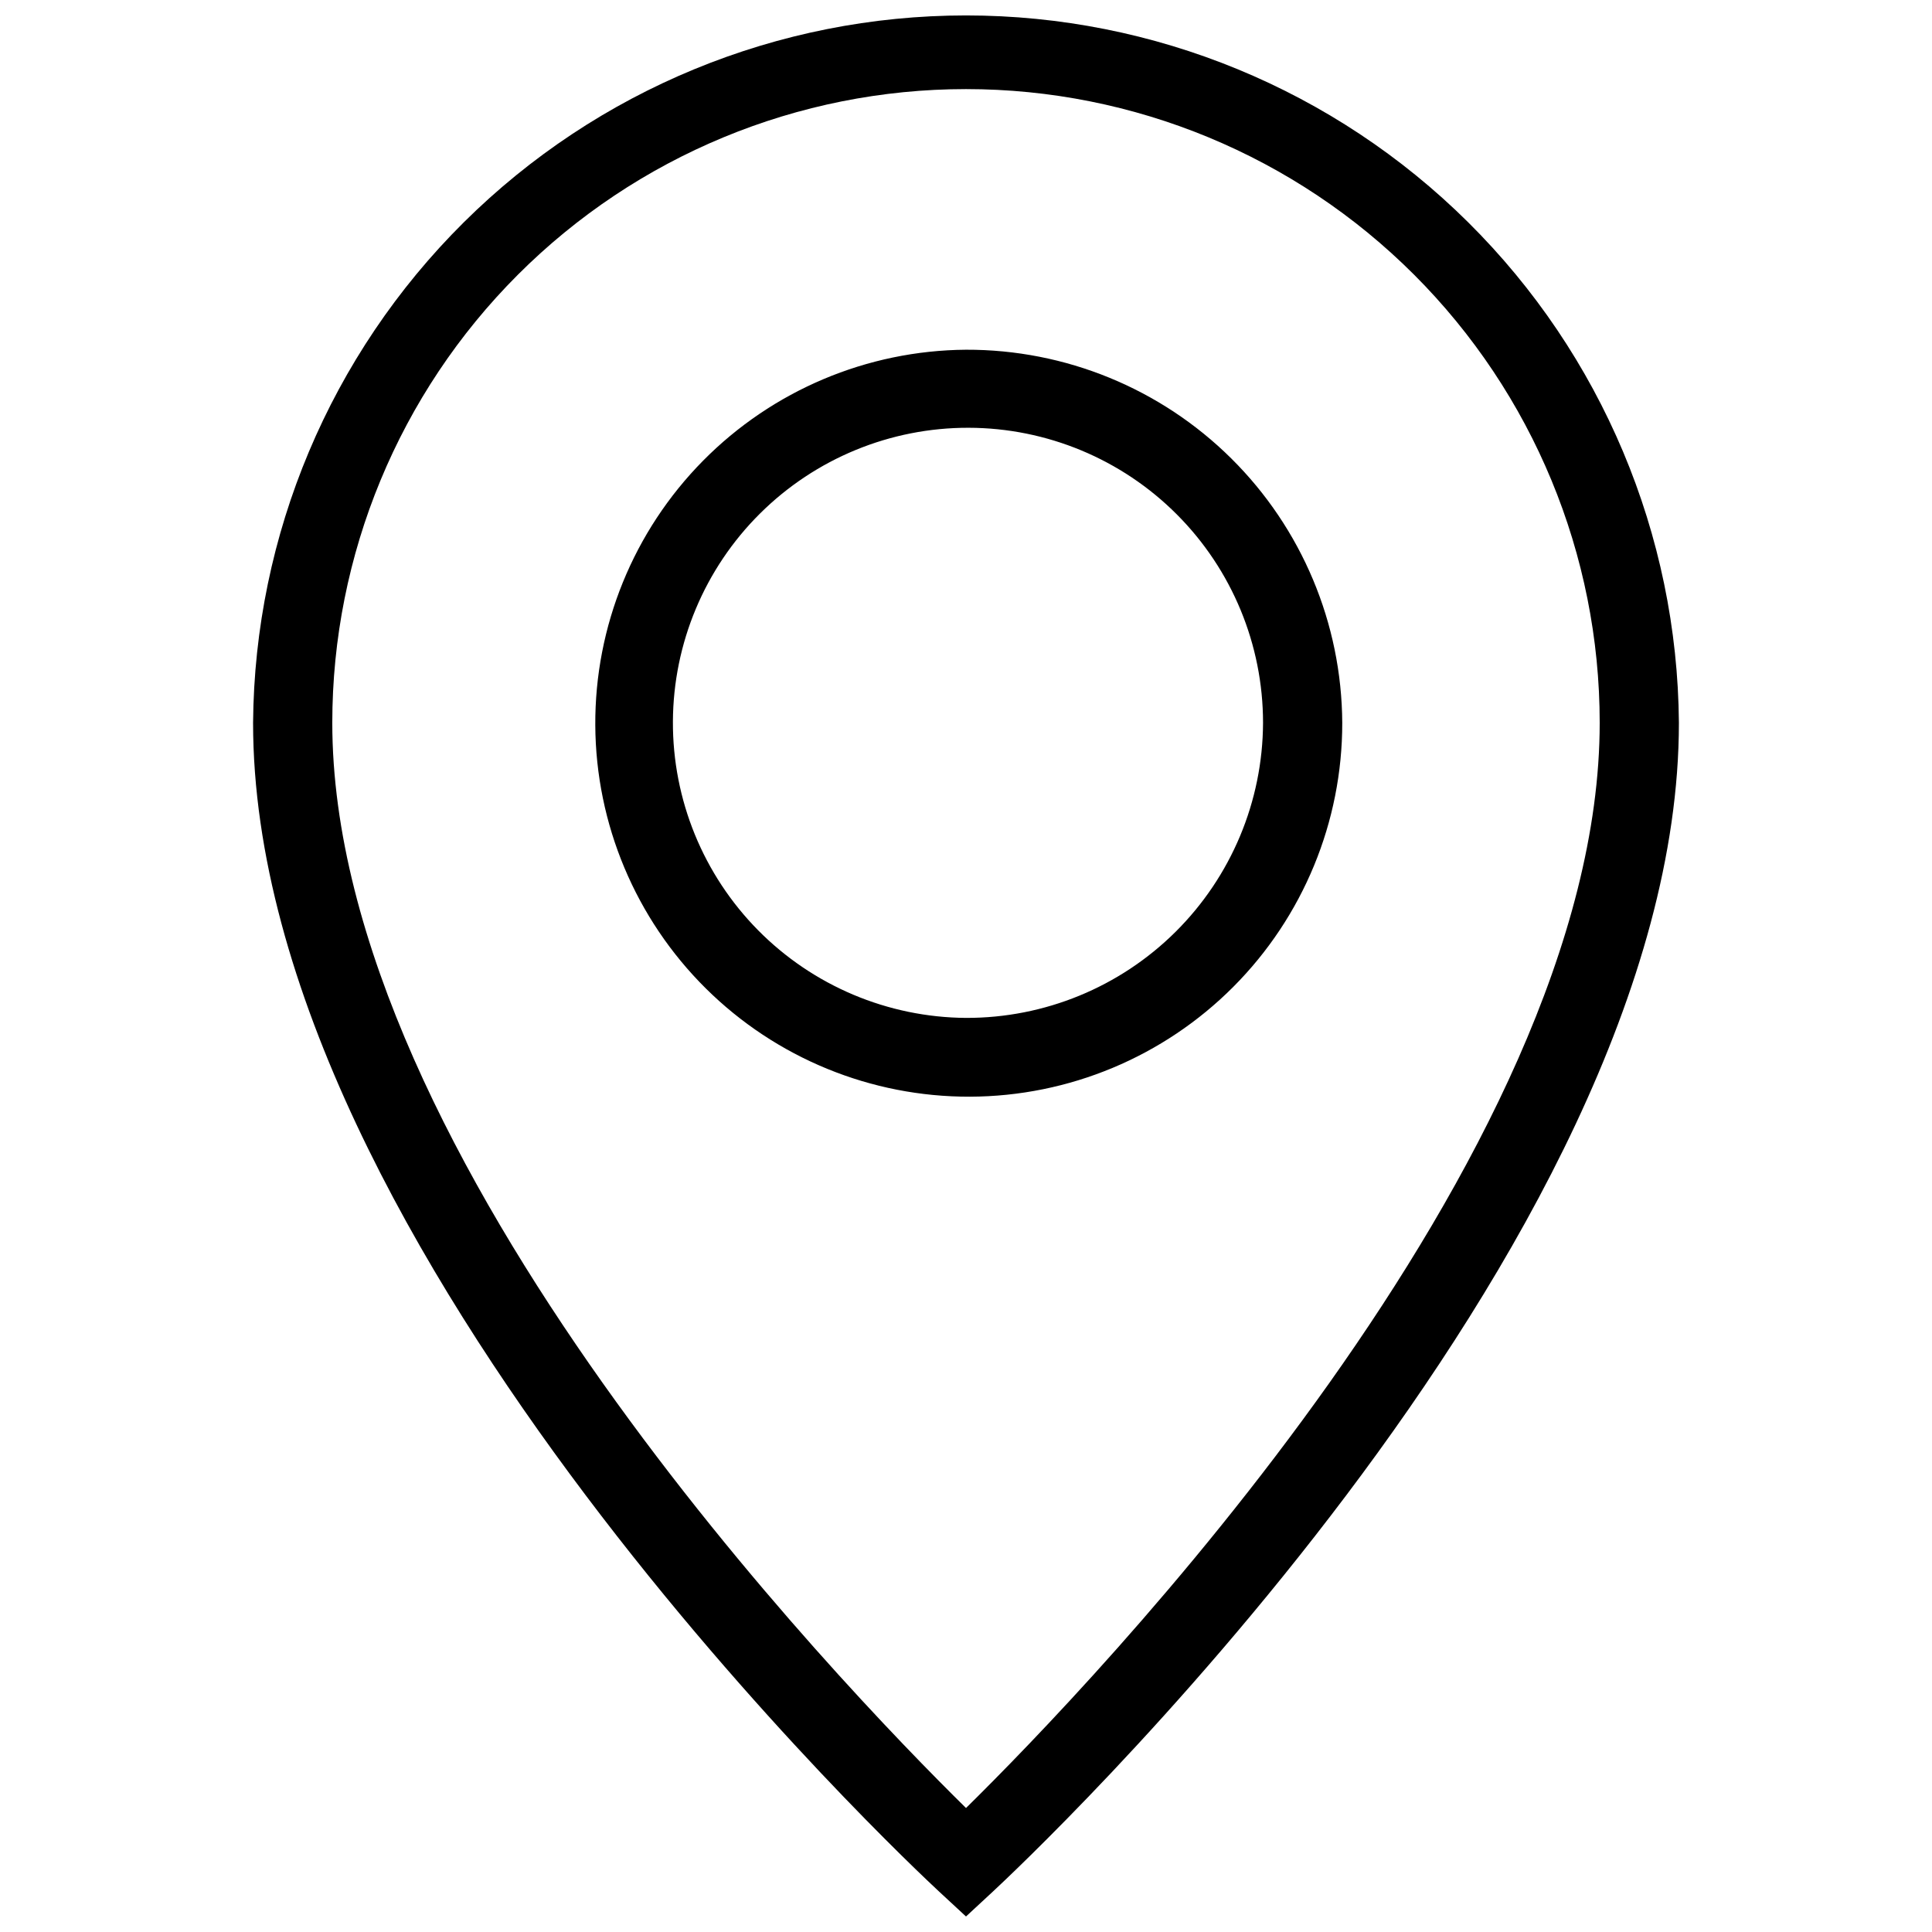
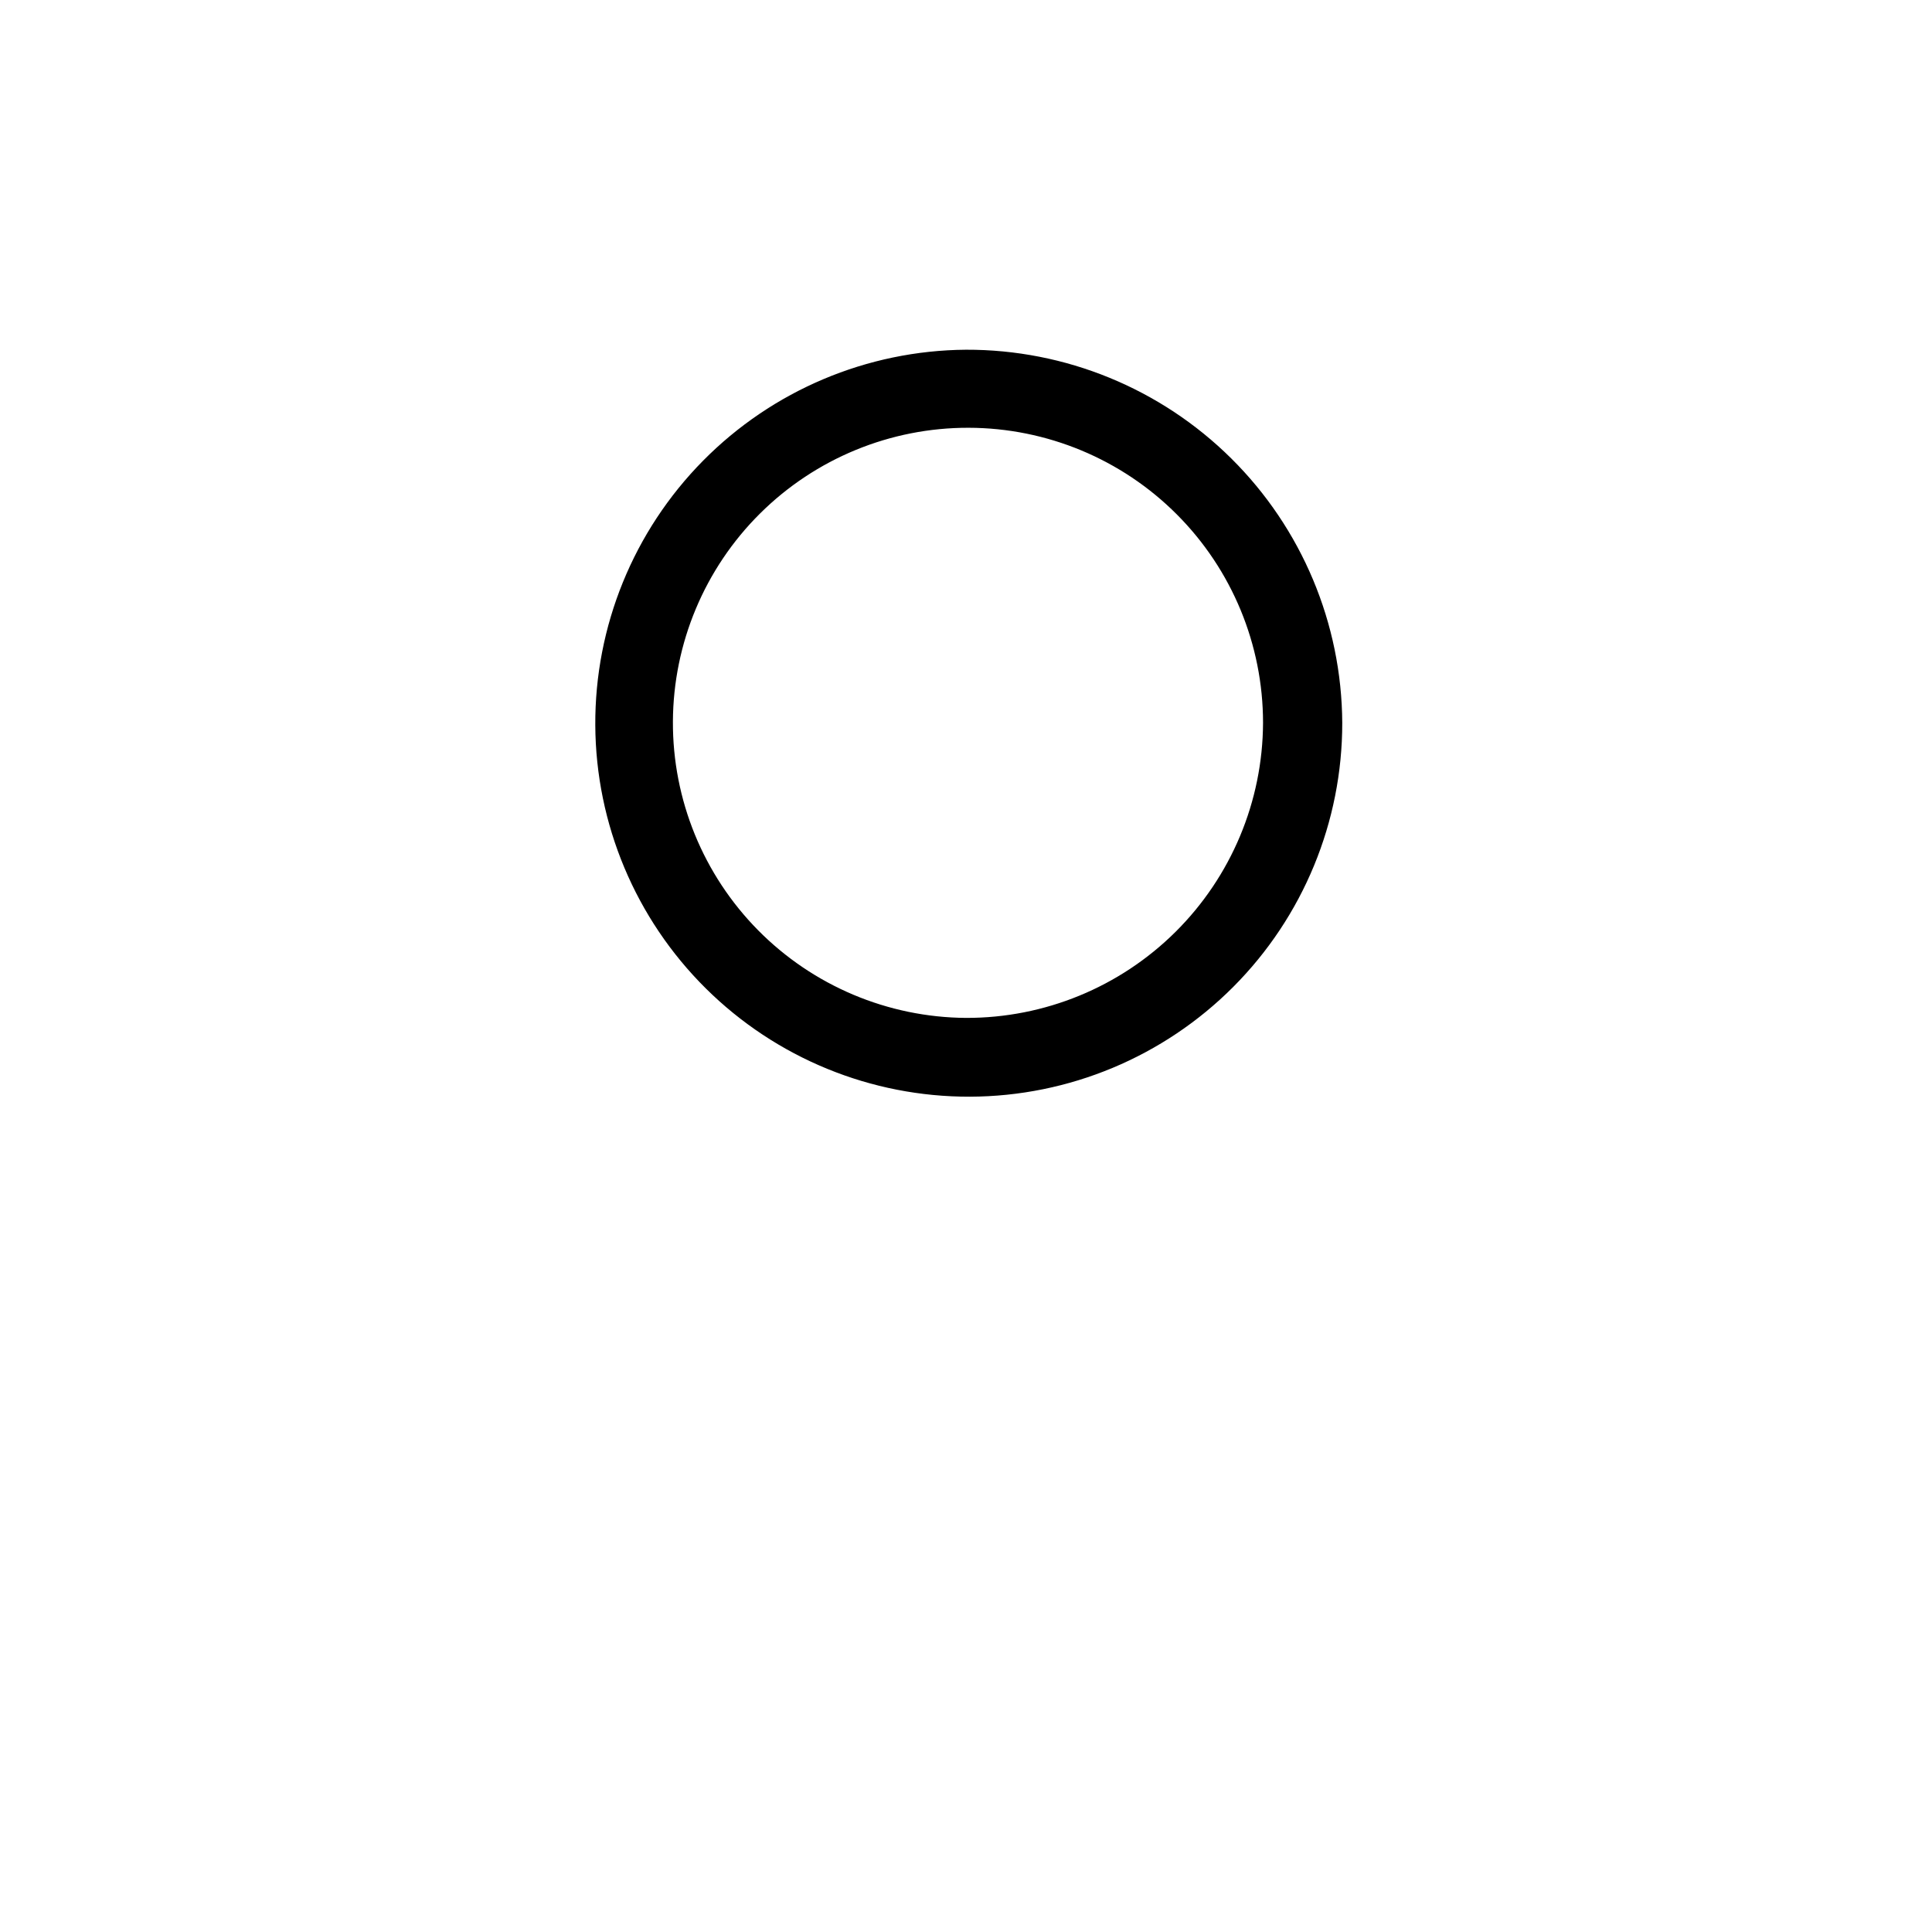
<svg xmlns="http://www.w3.org/2000/svg" width="800px" height="800px" version="1.1" viewBox="144 144 512 512">
  <defs>
    <clipPath id="a">
      <path d="m211 148.09h378v503.81h-378z" />
    </clipPath>
  </defs>
  <g clip-path="url(#a)">
-     <path d="m400 148.09c-49.855 0-97.688 19.703-133.08 54.816-35.387 35.113-55.465 82.789-55.852 132.64 0 139.7 174.34 302.81 181.79 309.73l7.141 6.613 7.137-6.613c7.453-6.926 181.79-170.04 181.79-309.73-0.387-49.855-20.461-97.531-55.852-132.64-35.391-35.113-83.223-54.816-133.07-54.816zm0 475.05c-32.961-32.434-167.94-172.24-167.94-287.59 0-44.543 17.691-87.258 49.188-118.75 31.492-31.496 74.207-49.188 118.75-49.188 44.539 0 87.254 17.691 118.75 49.188 31.496 31.492 49.188 74.207 49.188 118.75 0 115.35-134.98 255.16-167.93 287.59z" />
-   </g>
+     </g>
  <path d="m400 236.68c-26.215 0.195-51.281 10.781-69.699 29.434-18.418 18.652-28.684 43.852-28.543 70.066 0.137 26.215 10.672 51.301 29.285 69.758s43.789 28.777 70.004 28.695c26.215-0.082 51.324-10.562 69.82-29.137 18.496-18.574 28.871-43.73 28.844-69.941-0.141-26.328-10.715-51.523-29.41-70.059-18.691-18.535-43.977-28.898-70.301-28.816zm0 177.07v0.004c-20.711-0.141-40.516-8.488-55.078-23.211-14.559-14.727-22.688-34.625-22.594-55.332 0.094-20.711 8.395-40.535 23.09-55.129 14.691-14.594 34.57-22.766 55.277-22.719 20.711 0.047 40.555 8.305 55.18 22.965 14.629 14.656 22.844 34.52 22.844 55.23-0.082 20.801-8.422 40.723-23.18 55.383-14.762 14.664-34.738 22.867-55.539 22.812z" />
</svg>